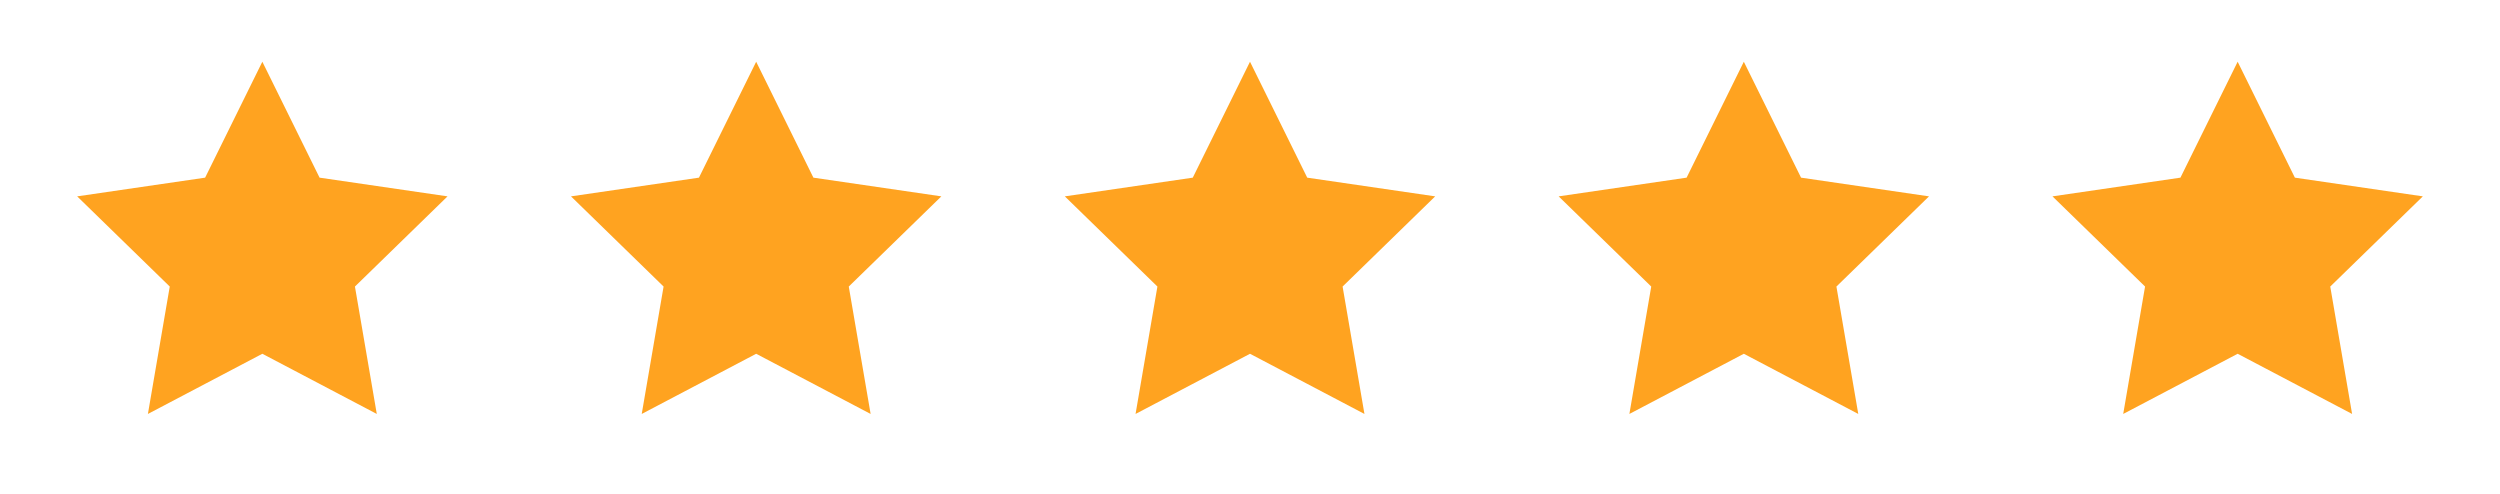
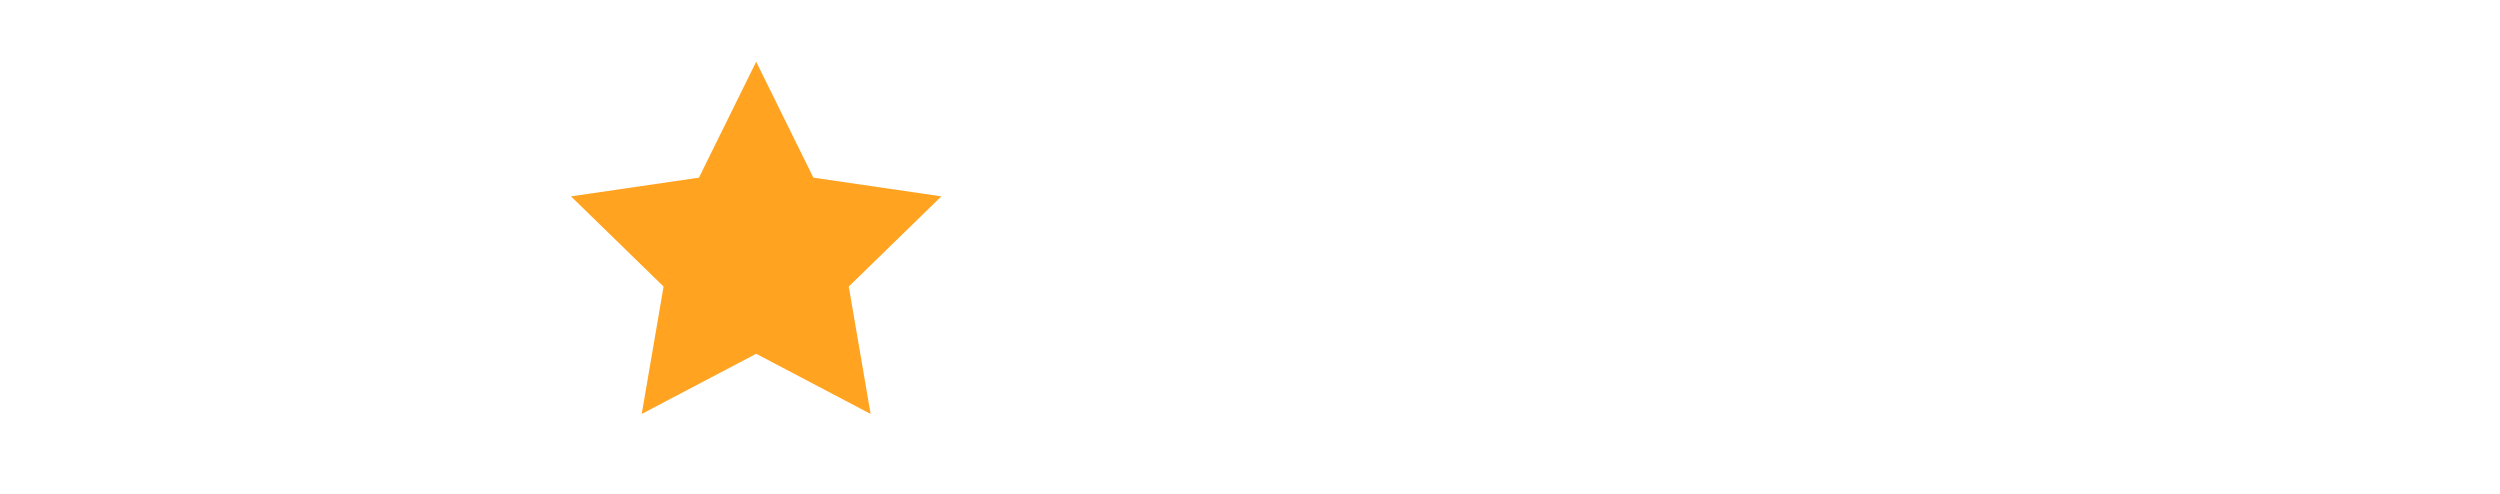
<svg xmlns="http://www.w3.org/2000/svg" width="81" height="16" viewBox="0 0 81 16" fill="none">
-   <path d="M8.5 2L10.354 5.756L14.5 6.362L11.5 9.284L12.208 13.412L8.5 11.462L4.792 13.412L5.5 9.284L2.5 6.362L6.646 5.756L8.5 2Z" fill="#FFA320" />
  <path d="M24.5 2L26.354 5.756L30.5 6.362L27.5 9.284L28.208 13.412L24.5 11.462L20.792 13.412L21.5 9.284L18.5 6.362L22.646 5.756L24.5 2Z" fill="#FFA320" />
-   <path d="M40.5 2L42.354 5.756L46.5 6.362L43.5 9.284L44.208 13.412L40.5 11.462L36.792 13.412L37.5 9.284L34.5 6.362L38.646 5.756L40.5 2Z" fill="#FFA320" />
-   <path d="M56.5 2L58.354 5.756L62.5 6.362L59.5 9.284L60.208 13.412L56.5 11.462L52.792 13.412L53.5 9.284L50.5 6.362L54.646 5.756L56.5 2Z" fill="#FFA320" />
-   <path d="M72.5 2L74.354 5.756L78.5 6.362L75.5 9.284L76.208 13.412L72.5 11.462L68.792 13.412L69.5 9.284L66.5 6.362L70.646 5.756L72.5 2Z" fill="#FFA320" />
</svg>